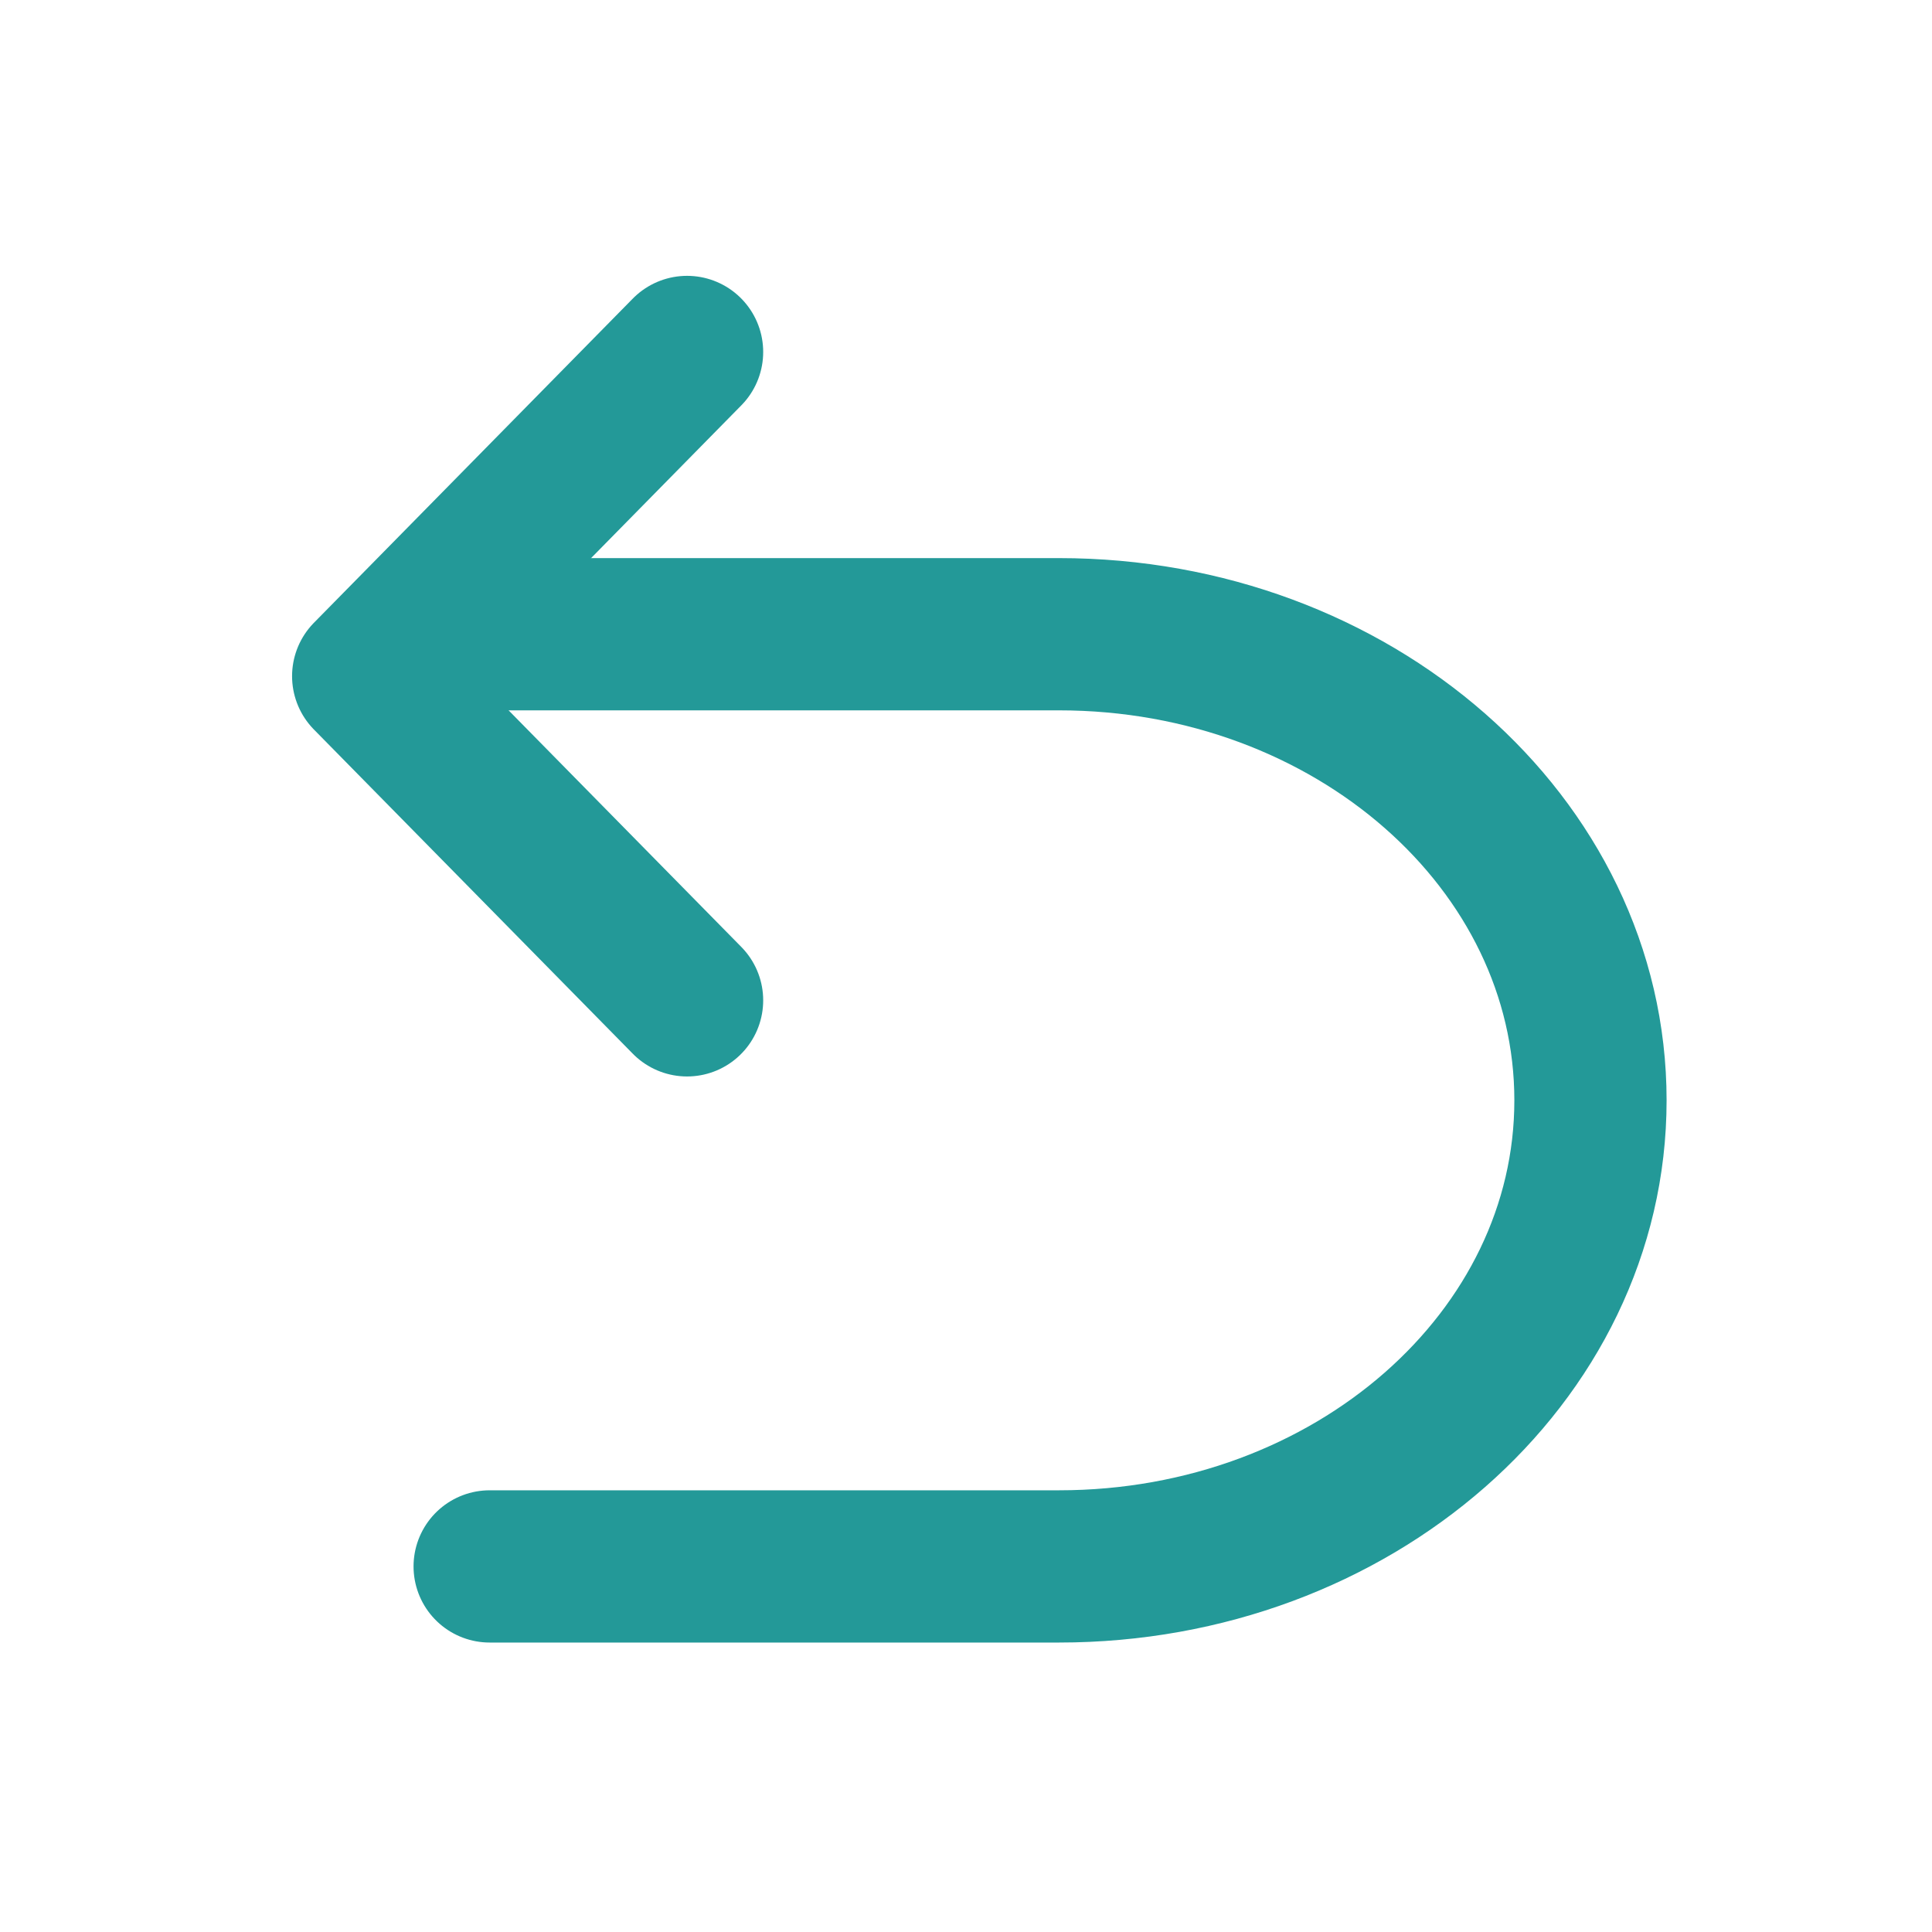
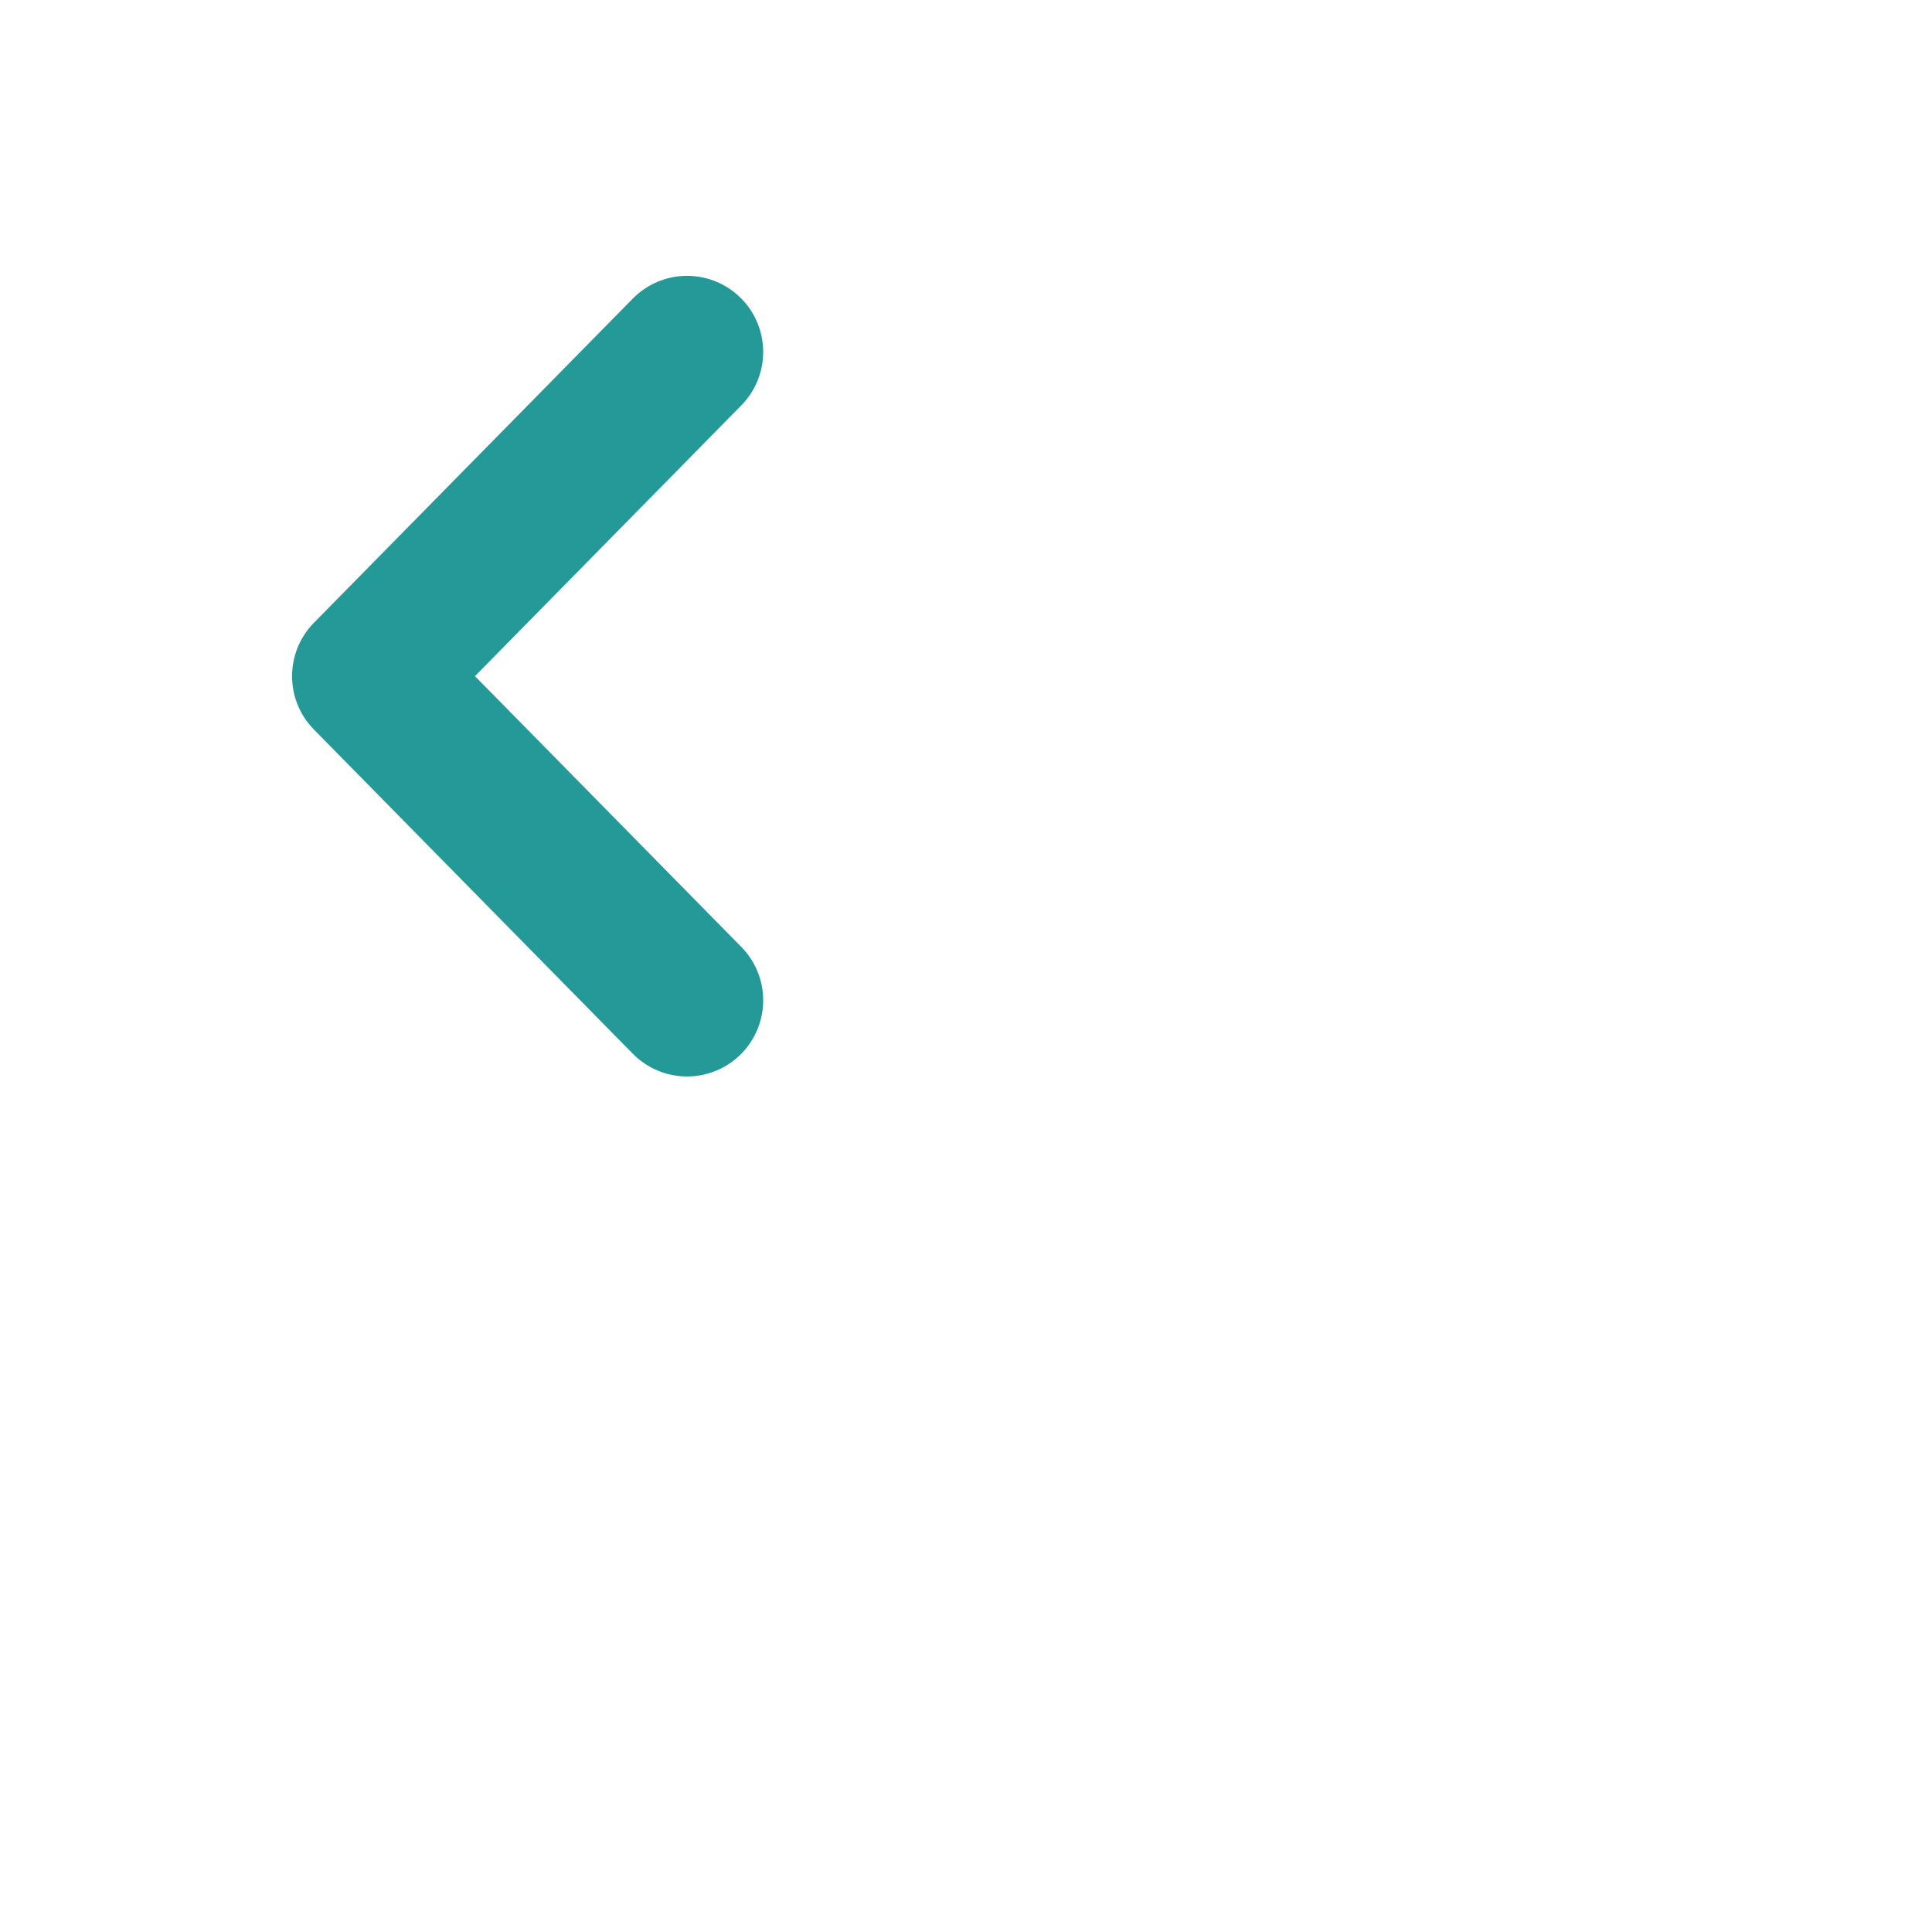
<svg xmlns="http://www.w3.org/2000/svg" height="40" viewBox="0 0 40 40" width="40">
  <g fill="none" fill-rule="evenodd" stroke="#239998" stroke-linecap="round" stroke-width="3.152" transform="translate(7 7)">
    <path d="m7.225.287-6.602 6.712 6.602 6.712" stroke-linejoin="round" />
-     <path d="m3.138 6.131h11.788c6.077 0 11.003 4.321 11.003 9.65s-4.926 9.65-11.003 9.65h-11.788" />
  </g>
</svg>